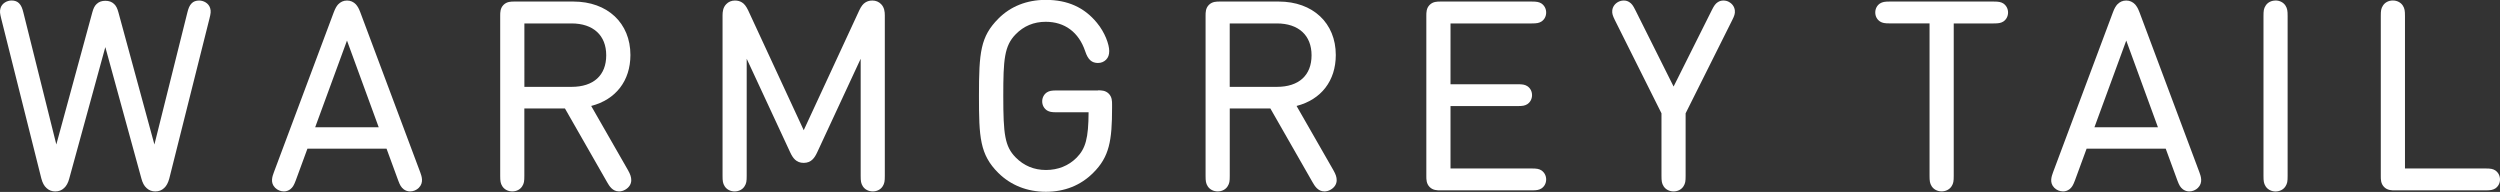
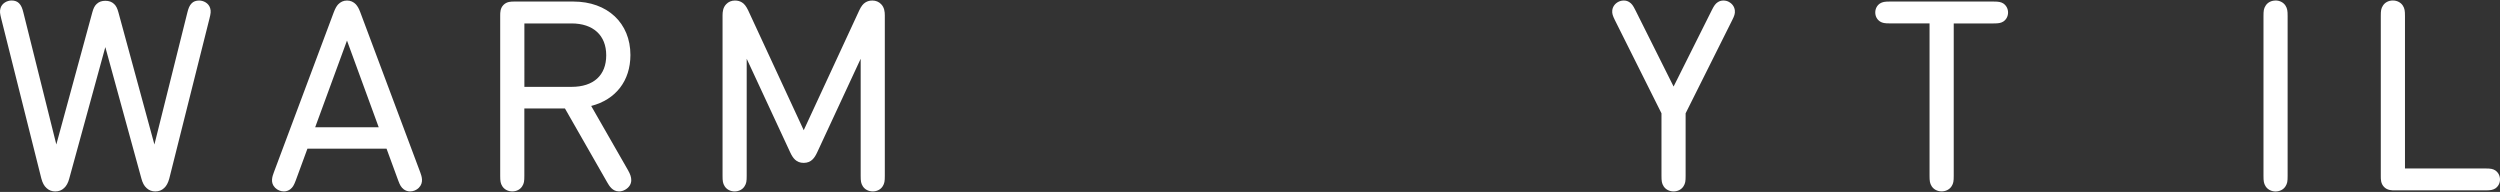
<svg xmlns="http://www.w3.org/2000/svg" id="Layer_1" data-name="Layer 1" viewBox="0 0 563.28 43.24">
  <rect x="0" y="0" width="563.28" height="43.24" fill="#333333" stroke="none" />
  <defs>
    <style>
      .cls-1 {
        fill: #fff;
        stroke-width: 0px;
      }
    </style>
  </defs>
  <path class="cls-1" d="M44.88.12c-.7,0-1.29.21-1.68.61-.52.52-.75,1.14-1,2.15l-7.41,29.68L26.68,2.78c-.25-.93-.53-1.47-.98-1.89-.53-.49-1.13-.71-1.96-.71s-1.43.22-1.96.71c-.45.42-.73.97-.98,1.89l-8.11,29.77L5.28,2.87c-.25-1.01-.48-1.63-1-2.15-.4-.4-.97-.61-1.68-.61C1.62.12.46.7.12,1.82-.1,2.52,0,3.09.26,4.13l9.05,36.07c.25.98.65,1.71,1.16,2.16.55.52,1.2.77,1.99.77s1.44-.25,1.98-.76c.52-.46.92-1.19,1.17-2.16l8.12-29.6,8.12,29.59c.25.98.65,1.71,1.16,2.16.55.52,1.2.77,1.99.77s1.44-.25,1.98-.76c.52-.46.91-1.19,1.17-2.17L47.21,4.13c.26-1.04.36-1.61.14-2.3-.34-1.13-1.5-1.71-2.47-1.71Z" />
  <path class="cls-1" d="M81.18,2.77c-.34-.91-.6-1.32-.98-1.77-.55-.58-1.22-.88-2.01-.88s-1.47.3-2.03.9c-.34.4-.6.82-.96,1.75l-13.49,36.04c-.35.94-.87,2.36.29,3.51.51.51,1.24.81,1.97.81.51,0,.99-.16,1.44-.49.55-.45.79-.84,1.23-1.99l2.63-7.16h17.82l2.63,7.17c.43,1.15.67,1.53,1.25,2,.43.31.91.47,1.42.47.74,0,1.46-.3,1.97-.81,1.18-1.18.64-2.64.32-3.51L81.18,2.77ZM85.33,28.68h-14.32l7.17-19.54,7.15,19.54Z" />
  <path class="cls-1" d="M133.21,23.87c5.54-1.43,8.83-5.67,8.83-11.48,0-7.2-5.17-12.04-12.86-12.04h-13.29c-.75,0-1.69,0-2.44.75s-.75,1.69-.75,2.44v36.07c0,1.21.07,1.7.48,2.36.46.72,1.3,1.16,2.24,1.16s1.79-.43,2.24-1.16c.42-.66.48-1.14.48-2.36v-15.17h9.15l9.5,16.61c.48.83,1.2,2.08,2.69,2.08.45,0,.97-.14,1.37-.38.88-.49,1.38-1.27,1.38-2.14,0-.7-.19-1.29-.73-2.26l-8.3-14.48ZM136.59,12.45c0,4.52-2.85,7.12-7.82,7.12h-10.62V5.28h10.62c4.89,0,7.82,2.68,7.82,7.17Z" />
  <path class="cls-1" d="M196.59.12c-.64,0-1.11.13-1.59.42-.52.31-.96.87-1.38,1.76l-12.53,27.04-12.54-27.05c-.43-.88-.86-1.44-1.38-1.75-.48-.29-.96-.42-1.59-.42-.76,0-1.46.29-1.94.81-.74.74-.84,1.74-.84,2.53v36.15c0,1.21.07,1.7.48,2.36.46.72,1.3,1.16,2.24,1.16s1.79-.43,2.24-1.16c.42-.66.48-1.14.48-2.36V13.24l9.81,21.11c.57,1.22,1.33,2.35,3.03,2.35s2.46-1.13,3.03-2.35l9.81-21.11v26.37c0,1.21.07,1.7.48,2.36.46.72,1.3,1.16,2.24,1.16s1.79-.43,2.24-1.16c.41-.66.48-1.14.48-2.36V3.46c0-.79-.1-1.78-.83-2.52-.5-.53-1.19-.82-1.96-.82Z" />
-   <path class="cls-1" d="M247.39,20.38h-9.32c-1.14,0-1.63.09-2.19.43-.67.45-1.06,1.19-1.06,2.03s.39,1.58,1.08,2.04c.54.32,1.03.42,2.17.42h7.2c-.03,5.83-.66,8.17-2.72,10.25-1.8,1.8-4.18,2.75-6.88,2.75s-4.99-.96-6.84-2.84c-2.44-2.49-2.78-5.19-2.78-13.86,0-8.16.23-11.25,2.78-13.86,1.82-1.88,4.11-2.83,6.78-2.83,4.29,0,7.45,2.35,8.89,6.62.33,1,.71,1.66,1.18,2.07.43.39,1.01.59,1.69.59.72,0,1.35-.25,1.83-.73.5-.5.72-1.11.72-1.97,0-1.47-.97-4.19-2.77-6.35-2.85-3.48-6.61-5.17-11.53-5.17-4.25,0-7.94,1.46-10.68,4.23-4.03,4.06-4.37,7.58-4.37,17.39,0,9.28.17,13.22,4.38,17.39,2.8,2.76,6.5,4.23,10.7,4.23s7.82-1.43,10.65-4.26c3.67-3.63,4.26-7.3,4.26-14.65v-.76c0-.75,0-1.69-.75-2.44-.75-.75-1.69-.75-2.44-.75Z" />
-   <path class="cls-1" d="M292.14,23.87c5.54-1.43,8.83-5.67,8.83-11.48,0-7.2-5.17-12.04-12.86-12.04h-13.29c-.75,0-1.69,0-2.44.75-.75.75-.75,1.69-.75,2.44v36.07c0,1.21.07,1.7.48,2.36.46.72,1.3,1.16,2.25,1.16s1.79-.43,2.24-1.16c.42-.66.48-1.14.48-2.36v-15.17h9.15l9.5,16.61c.48.83,1.2,2.08,2.69,2.08.45,0,.97-.14,1.37-.38.88-.49,1.38-1.27,1.38-2.14,0-.7-.19-1.29-.74-2.26l-8.3-14.48ZM295.51,12.45c0,4.52-2.85,7.12-7.82,7.12h-10.62V5.28h10.62c4.89,0,7.82,2.68,7.82,7.17Z" />
-   <path class="cls-1" d="M345.12,5.28c1.15,0,1.63-.09,2.19-.43.68-.45,1.06-1.19,1.06-2.03s-.39-1.58-1.08-2.05c-.54-.32-1.03-.42-2.17-.42h-20.56c-.75,0-1.69,0-2.44.75-.75.75-.75,1.69-.75,2.44v36.16c0,.75,0,1.68.75,2.44.75.75,1.69.75,2.44.75h20.56c1.15,0,1.63-.09,2.19-.43.68-.45,1.06-1.19,1.06-2.03s-.39-1.58-1.08-2.05c-.54-.33-1.03-.42-2.17-.42h-18.3v-14.06h15.12c1.16,0,1.63-.09,2.19-.43.67-.45,1.06-1.19,1.06-2.03s-.38-1.59-1.08-2.04c-.54-.33-1.03-.42-2.17-.42h-15.12V5.28h18.3Z" />
  <path class="cls-1" d="M389.5.4c-.38-.19-.78-.28-1.21-.28-.46,0-.89.13-1.25.37-.52.34-.83.76-1.33,1.76l-8.63,17.25-8.63-17.25c-.5-1.01-.81-1.42-1.33-1.76-.37-.25-.79-.37-1.25-.37-.43,0-.82.09-1.21.28-.8.4-1.32,1.13-1.4,1.96-.07.7.13,1.24.6,2.19l10.49,20.98v14.08c0,1.21.07,1.7.48,2.36.46.72,1.3,1.16,2.24,1.16s1.79-.43,2.24-1.16c.42-.66.48-1.14.48-2.36v-14.08l10.49-20.98c.48-.95.68-1.49.6-2.19-.08-.83-.6-1.56-1.4-1.96Z" />
  <path class="cls-1" d="M451.36.77c-.54-.32-1.03-.42-2.17-.42h-23.42c-1.14,0-1.63.09-2.19.43-.67.45-1.06,1.19-1.06,2.03s.38,1.58,1.08,2.04c.54.33,1.03.42,2.17.42h8.98v34.33c0,1.21.07,1.7.48,2.36.46.72,1.3,1.16,2.24,1.16s1.79-.43,2.25-1.16c.42-.66.48-1.14.48-2.36V5.28h8.99c1.14,0,1.63-.09,2.19-.43.67-.45,1.06-1.19,1.06-2.03s-.39-1.58-1.08-2.05Z" />
-   <path class="cls-1" d="M482.05,2.77c-.34-.91-.6-1.32-.98-1.77-.55-.58-1.22-.88-2.01-.88s-1.47.3-2.03.9c-.34.4-.61.82-.96,1.75l-13.49,36.04c-.34.94-.87,2.36.29,3.51.51.51,1.23.81,1.97.81.51,0,.99-.16,1.44-.49.55-.45.79-.84,1.23-1.99l2.63-7.16h17.82l2.63,7.17c.43,1.14.67,1.53,1.25,2,.43.31.91.47,1.42.47.74,0,1.46-.3,1.97-.81,1.18-1.18.64-2.64.32-3.51l-13.49-36.03ZM486.21,28.68h-14.31l7.17-19.54,7.14,19.54Z" />
  <path class="cls-1" d="M512.71.12c-.95,0-1.79.43-2.24,1.16-.42.66-.48,1.14-.48,2.36v35.98c0,1.21.07,1.7.48,2.36.46.72,1.3,1.16,2.24,1.16s1.79-.43,2.24-1.16c.42-.66.48-1.14.48-2.36V3.63c0-1.21-.07-1.7-.48-2.36-.46-.72-1.3-1.16-2.24-1.16Z" />
  <path class="cls-1" d="M562.2,38.38c-.54-.33-1.03-.42-2.17-.42h-18.16V3.63c0-1.21-.07-1.7-.48-2.36-.46-.72-1.3-1.16-2.25-1.16s-1.78.43-2.24,1.16c-.42.66-.48,1.14-.48,2.36v36.07c0,.75,0,1.68.75,2.44.75.75,1.69.75,2.44.75h20.42c1.14,0,1.63-.09,2.19-.43.67-.45,1.06-1.19,1.06-2.03s-.39-1.58-1.08-2.05Z" />
</svg>